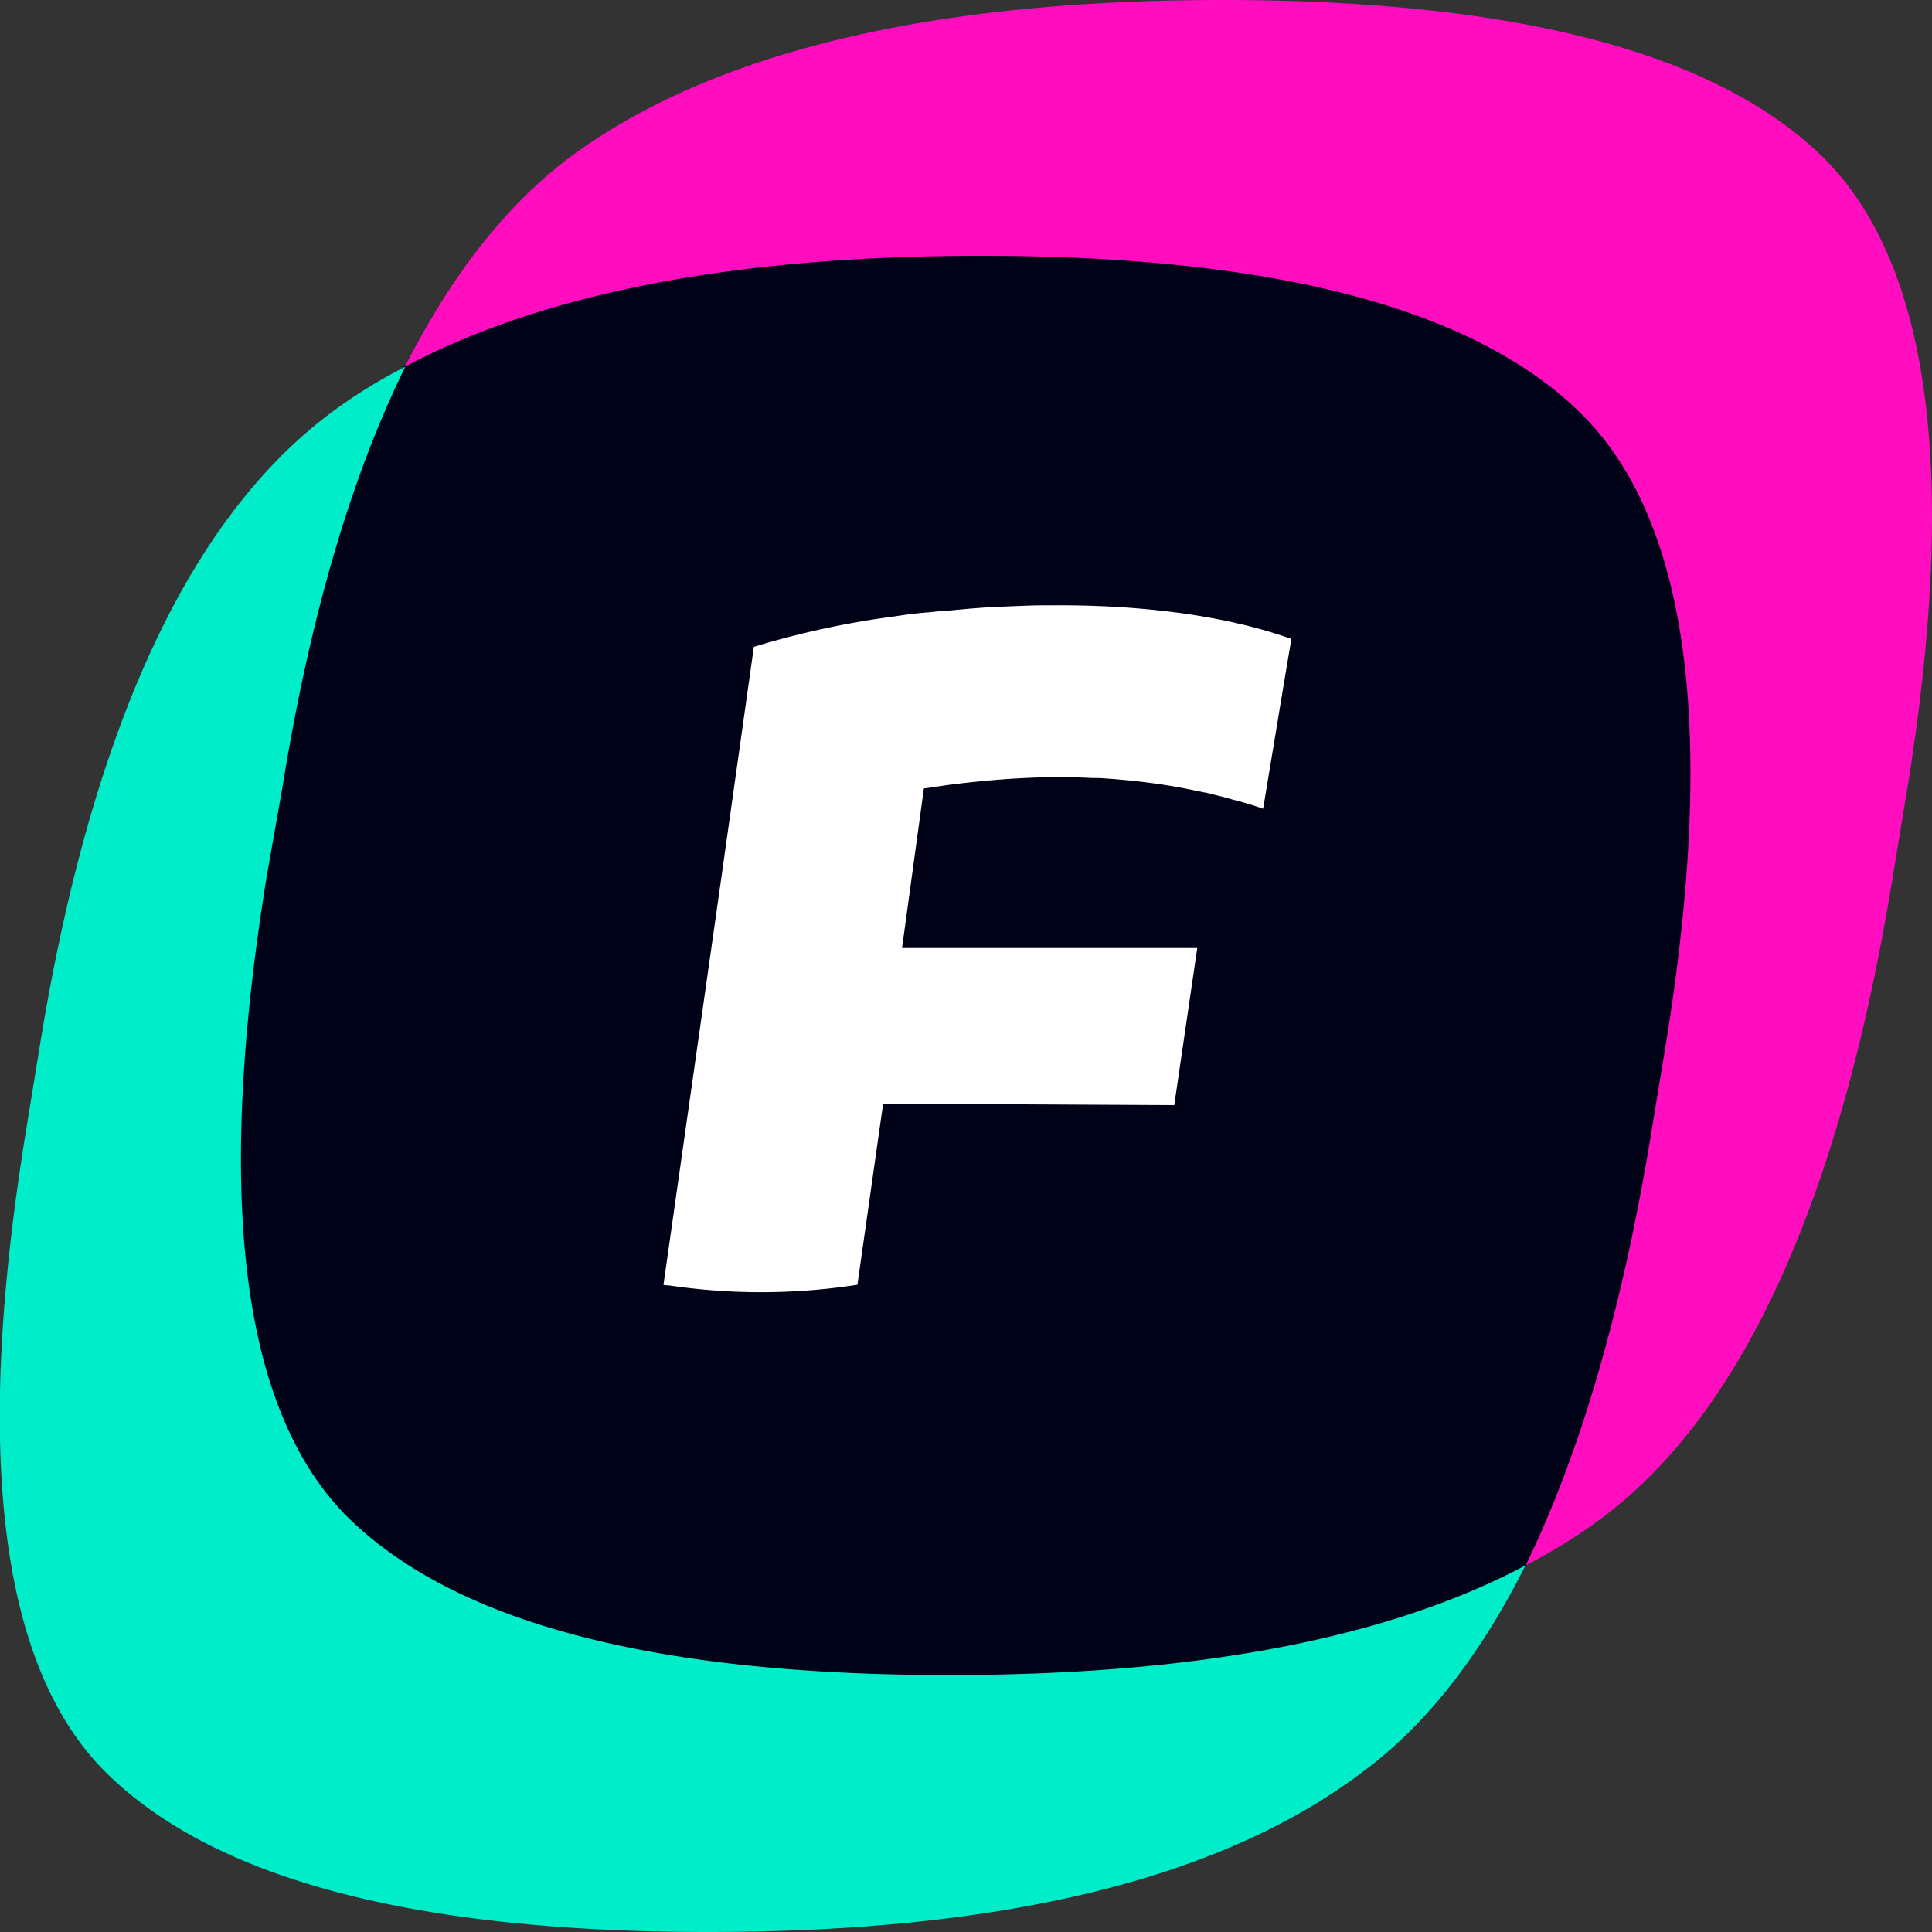
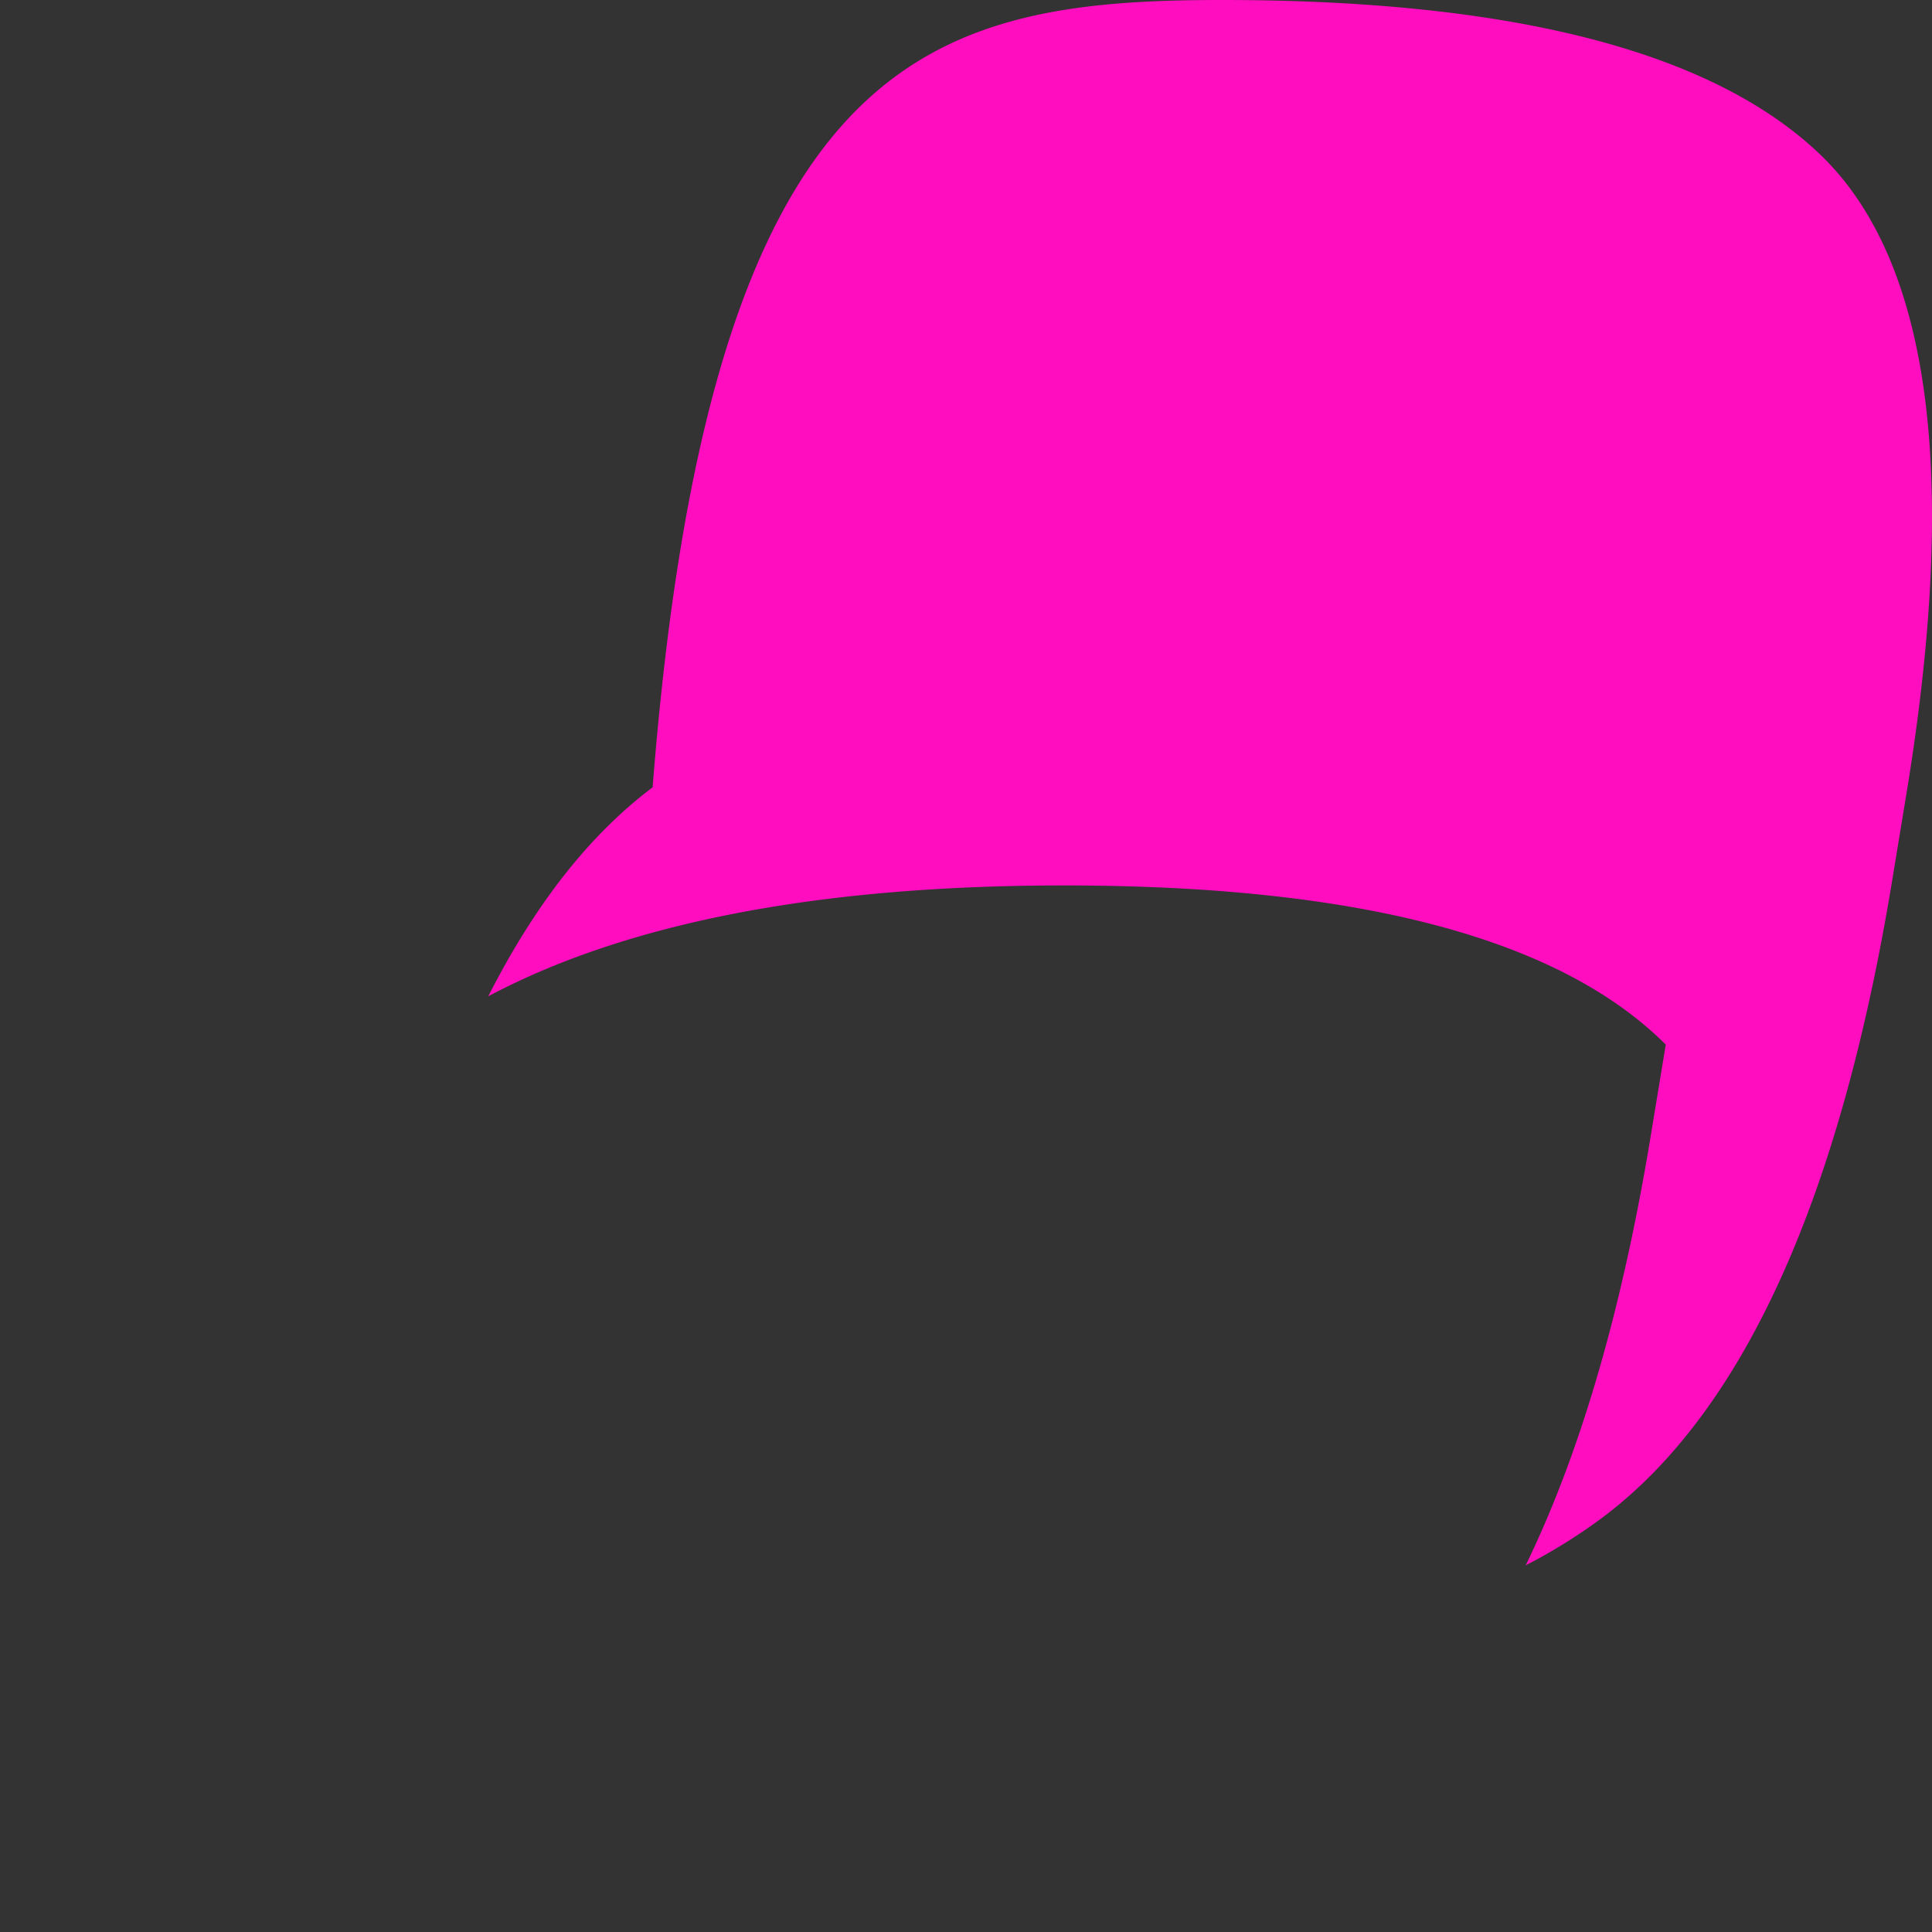
<svg xmlns="http://www.w3.org/2000/svg" width="1000" height="1000" fill="none">
  <rect width="100%" height="100%" fill="#333333" stroke="none" />
  <g clip-path="url(#a)">
-     <path fill="#000217" d="m862.7 540.5-7.4 45.6c-15.1 92-36.9 166.5-65.2 224.2-72.1 38.3-171.5 57-298.6 57-152.7 0-256.8-27-311.8-82S110.1 619.4 137.9 453l7.4-45.2c14.3-88.8 35.8-161.4 63.8-218.4 72.1-38.2 171.5-57.5 298.6-57.5 152.8 0 256.8 27.5 311.8 82.5 55 54.8 69.6 163.2 43.2 326Z" />
-     <path fill="#00EDC9" d="M789.6 810.2c-23.9 47.5-51.9 83.2-84.9 107.4-73 55-185.7 82.4-338.2 82.4S110.6 972.5 55 917.6c-55-54.4-68.7-165.1-41.7-331.3l7.4-45.6C47.2 378 97.2 270 169.8 214.8a267.7 267.7 0 0 1 40-25c-28 57-49.4 129.4-63.7 218.2l-8 45.3c-27 166.2-13.2 277 41.8 331.9 55.8 55 159.4 81.8 311.3 81.8 127 0 226.5-18.6 298.5-56.8Z" />
-     <path fill="#FF0DBF" d="m987.2 408.2-7.4 45c-27 166.3-77 277-150 332a282 282 0 0 1-40.1 25c28-57.5 50-132 65-224l7.5-45.5C888.6 378 874 270 819.1 214.8c-55-55-158.9-82.4-311.4-82.4-127 0-226.4 19.3-298.1 57.4 23.9-47 51.9-83.2 85.1-108.2C367.6 27.5 480 0 632.7 0s256.4 27.5 311.4 81.9c55 55 69.5 163.7 43.1 326.3Z" />
-     <path fill="#fff" d="M668.4 330.8 665 351l-11.2 67.6-.6-.2c-4.5-1.6-9.3-3-14-4.3h-.5c-4.5-1.5-9.5-2.5-14.3-3.8l-1.4-.2-8.7-1.8c-13.7-2.7-28-4.4-42.3-5.4-2.2-.2-4.3-.2-6.6-.2-25-1.3-50 .4-75.5 3.7l-3.8.6-1.8.2c-1 .3-2.1.3-3.1.5l-3 .4-11.3 82.6h152.8L607.8 572l-117.8-.6-33-.2v.8l-13.2 93a326 326 0 0 1-97.1.4l-3.3-.3 29-204 17.8-126.3a449 449 0 0 1 72.4-15.7c5.8-.9 11.6-1.7 17.4-2.1 3.7-.4 7.7-.8 11.6-1l2-.2 7.5-.7 10.4-.8 14.5-.6 5.2-.2c4.7-.2 9.7-.2 14.4-.2 45-.2 88.4 5.1 122.8 17.4Z" />
+     <path fill="#FF0DBF" d="m987.2 408.2-7.4 45c-27 166.3-77 277-150 332a282 282 0 0 1-40.1 25c28-57.5 50-132 65-224l7.5-45.5c-55-55-158.9-82.4-311.4-82.4-127 0-226.4 19.3-298.1 57.4 23.9-47 51.9-83.2 85.1-108.2C367.6 27.5 480 0 632.7 0s256.4 27.5 311.4 81.9c55 55 69.5 163.7 43.1 326.3Z" />
  </g>
  <defs>
    <clipPath id="a">
      <path fill="#fff" d="M0 0h1000v1000H0z" />
    </clipPath>
  </defs>
</svg>